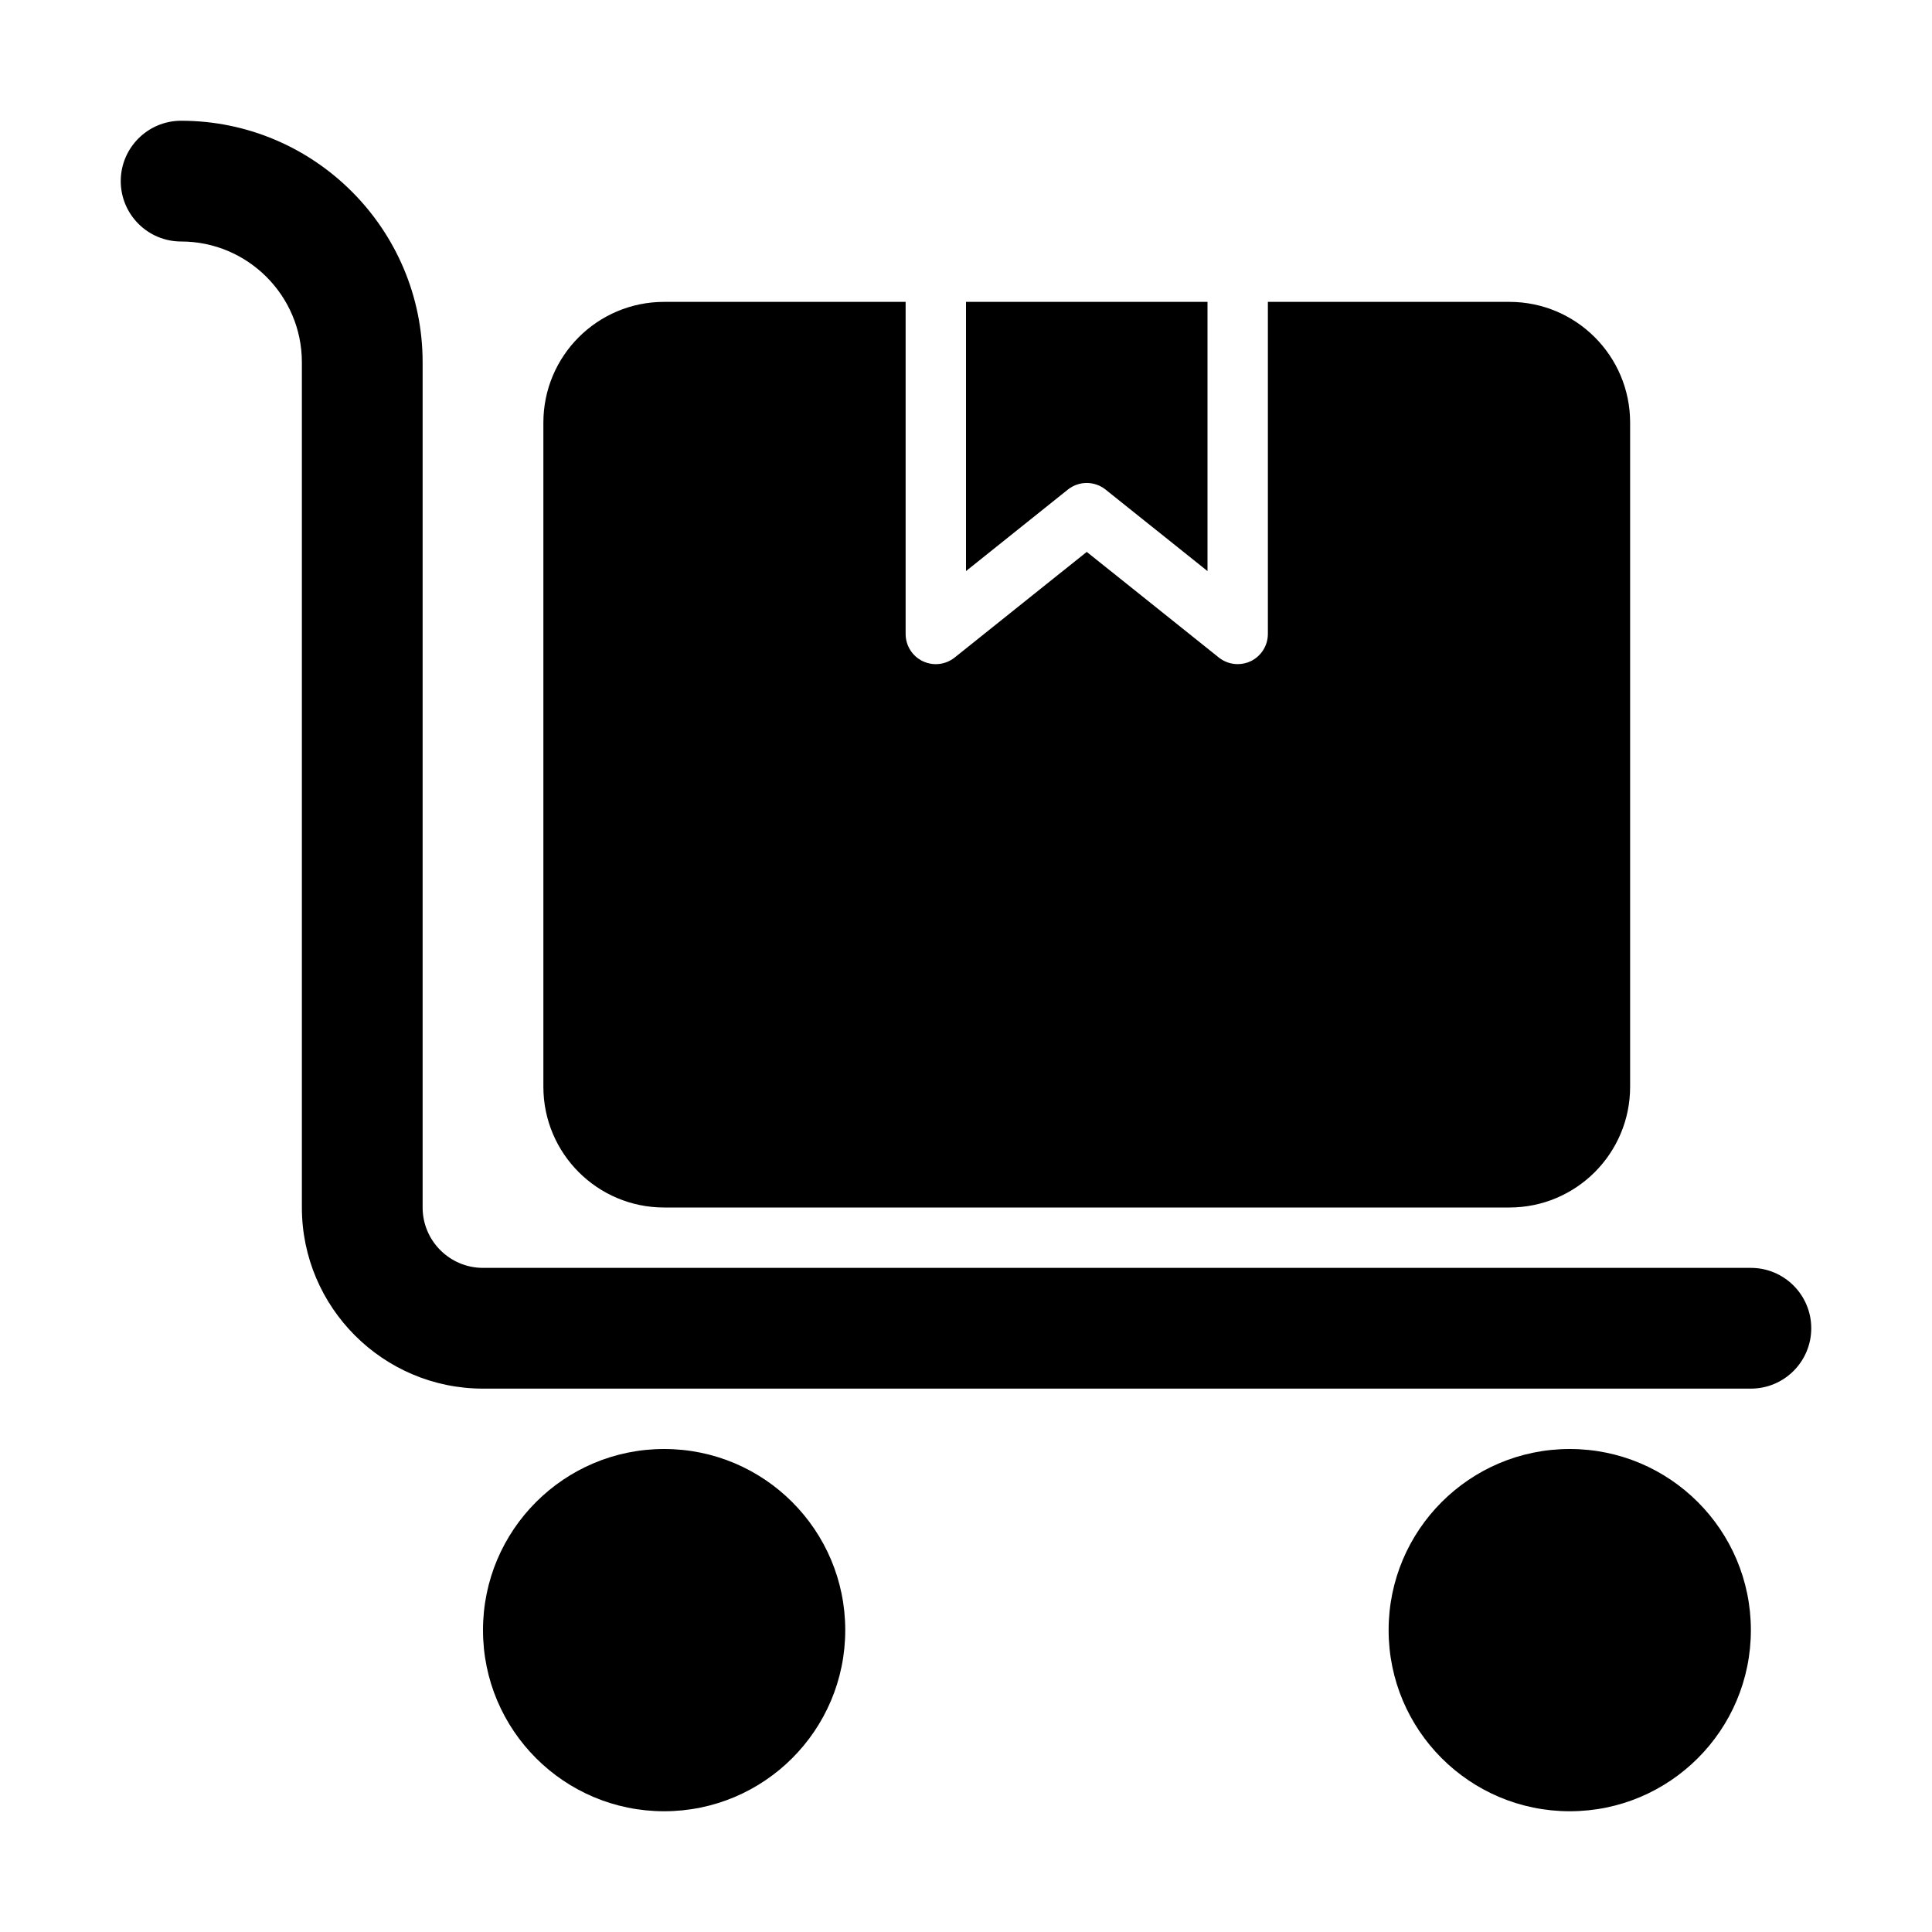
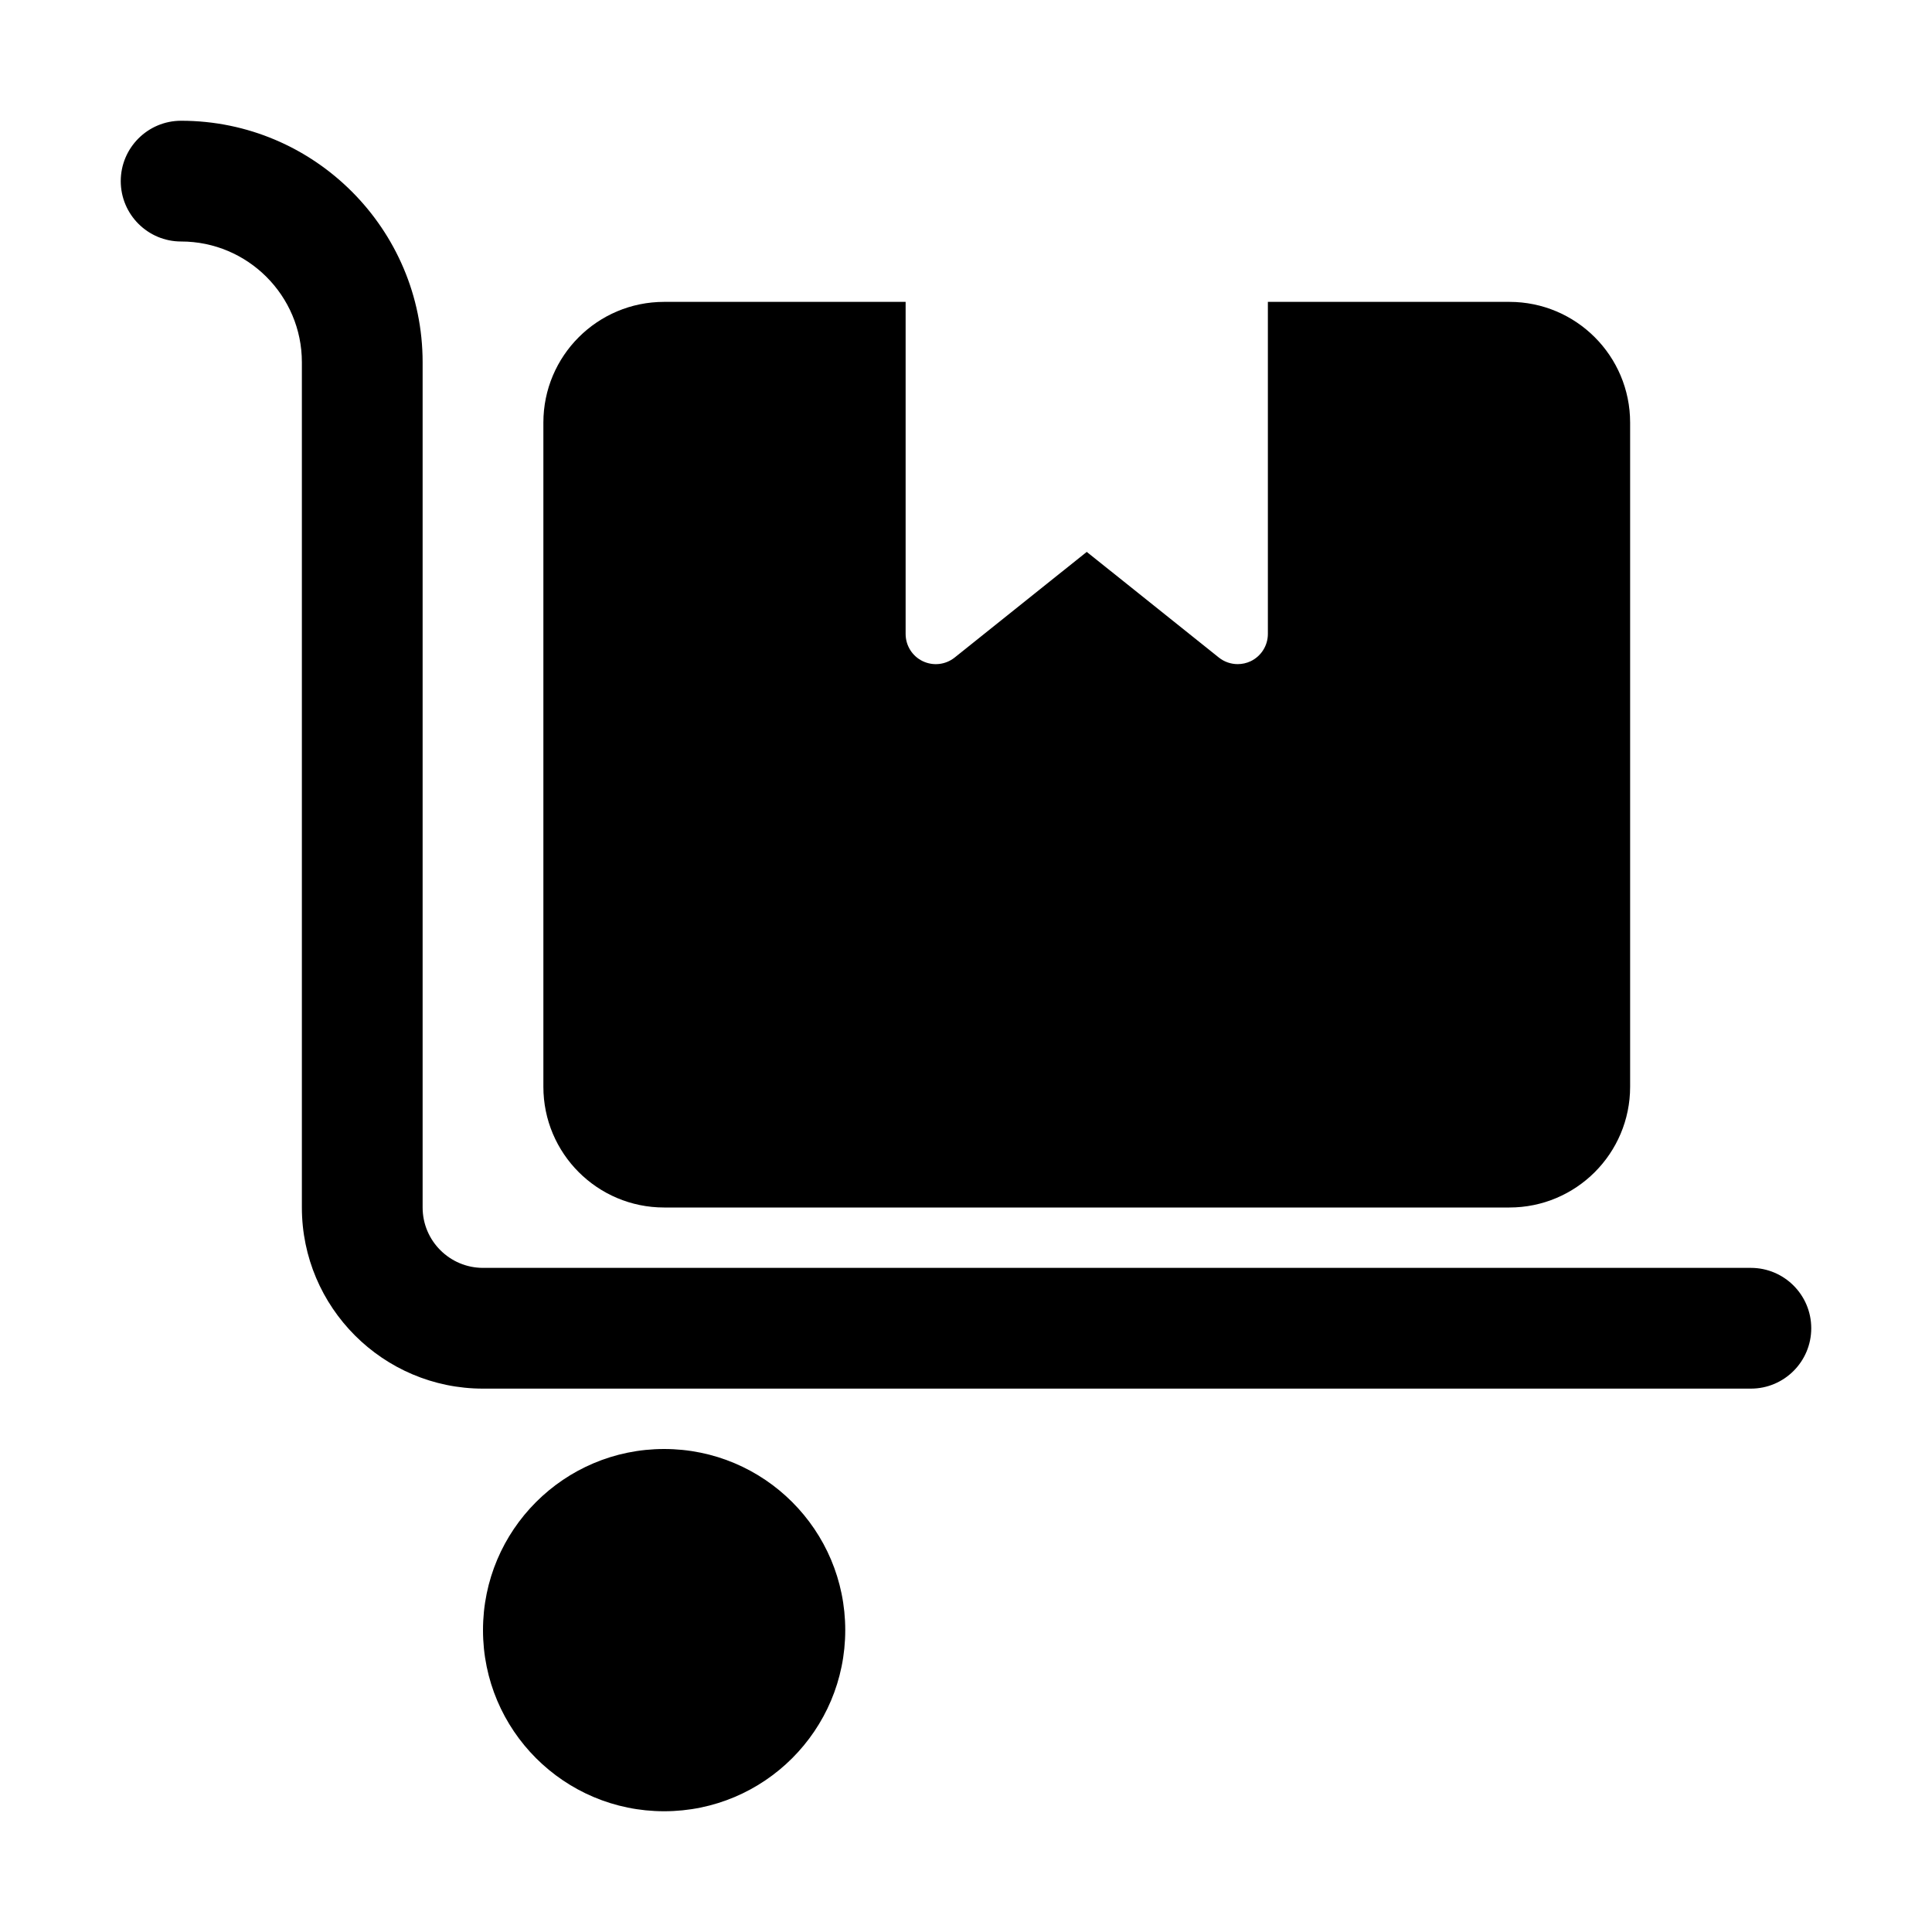
<svg xmlns="http://www.w3.org/2000/svg" enable-background="new 0 0 32 32" viewBox="0 0 32 32">
  <g id="Guides" />
  <g id="_x32_0" />
  <g id="_x31_9" />
  <g id="_x31_8" />
  <g id="_x31_7" />
  <g id="_x31_6" />
  <g id="_x31_5" />
  <g id="_x31_4" />
  <g id="_x31_3" />
  <g id="_x31_2" />
  <g id="_x31_1" />
  <g id="_x31_0" />
  <g id="_x30_9" />
  <g id="_x30_8" />
  <g id="_x30_7">
    <path d="m29 23h-21c-1.654 0-3-1.346-3-3v-14c0-1.103-.897-2-2-2-.552 0-1-.448-1-1s.448-1 1-1c2.206 0 4 1.794 4 4v14c0 .551.449 1 1 1h21c.552 0 1 .448 1 1s-.448 1-1 1z" />
    <circle cx="11" cy="27" r="3" />
-     <circle cx="26" cy="27" r="3" />
-     <path d="m18.312 8.109 1.688 1.35v-4.459h-4v4.459l1.687-1.35c.184-.146.441-.146.625 0z" />
    <path d="m21 5v5.5c0 .192-.11.367-.283.451-.069.033-.144.049-.217.049-.111 0-.222-.037-.312-.109l-2.188-1.75-2.188 1.75c-.151.12-.355.143-.529.06-.173-.083-.283-.258-.283-.451v-5.5h-4c-1.105 0-2 .895-2 2v11c0 1.105.895 2 2 2h14c1.105 0 2-.895 2-2v-11c0-1.105-.895-2-2-2z" />
  </g>
  <g id="_x30_6" />
  <g id="_x30_5" />
  <g id="_x30_4" />
  <g id="_x30_3" />
  <g id="_x30_2" />
  <g id="_x30_1" />
</svg>